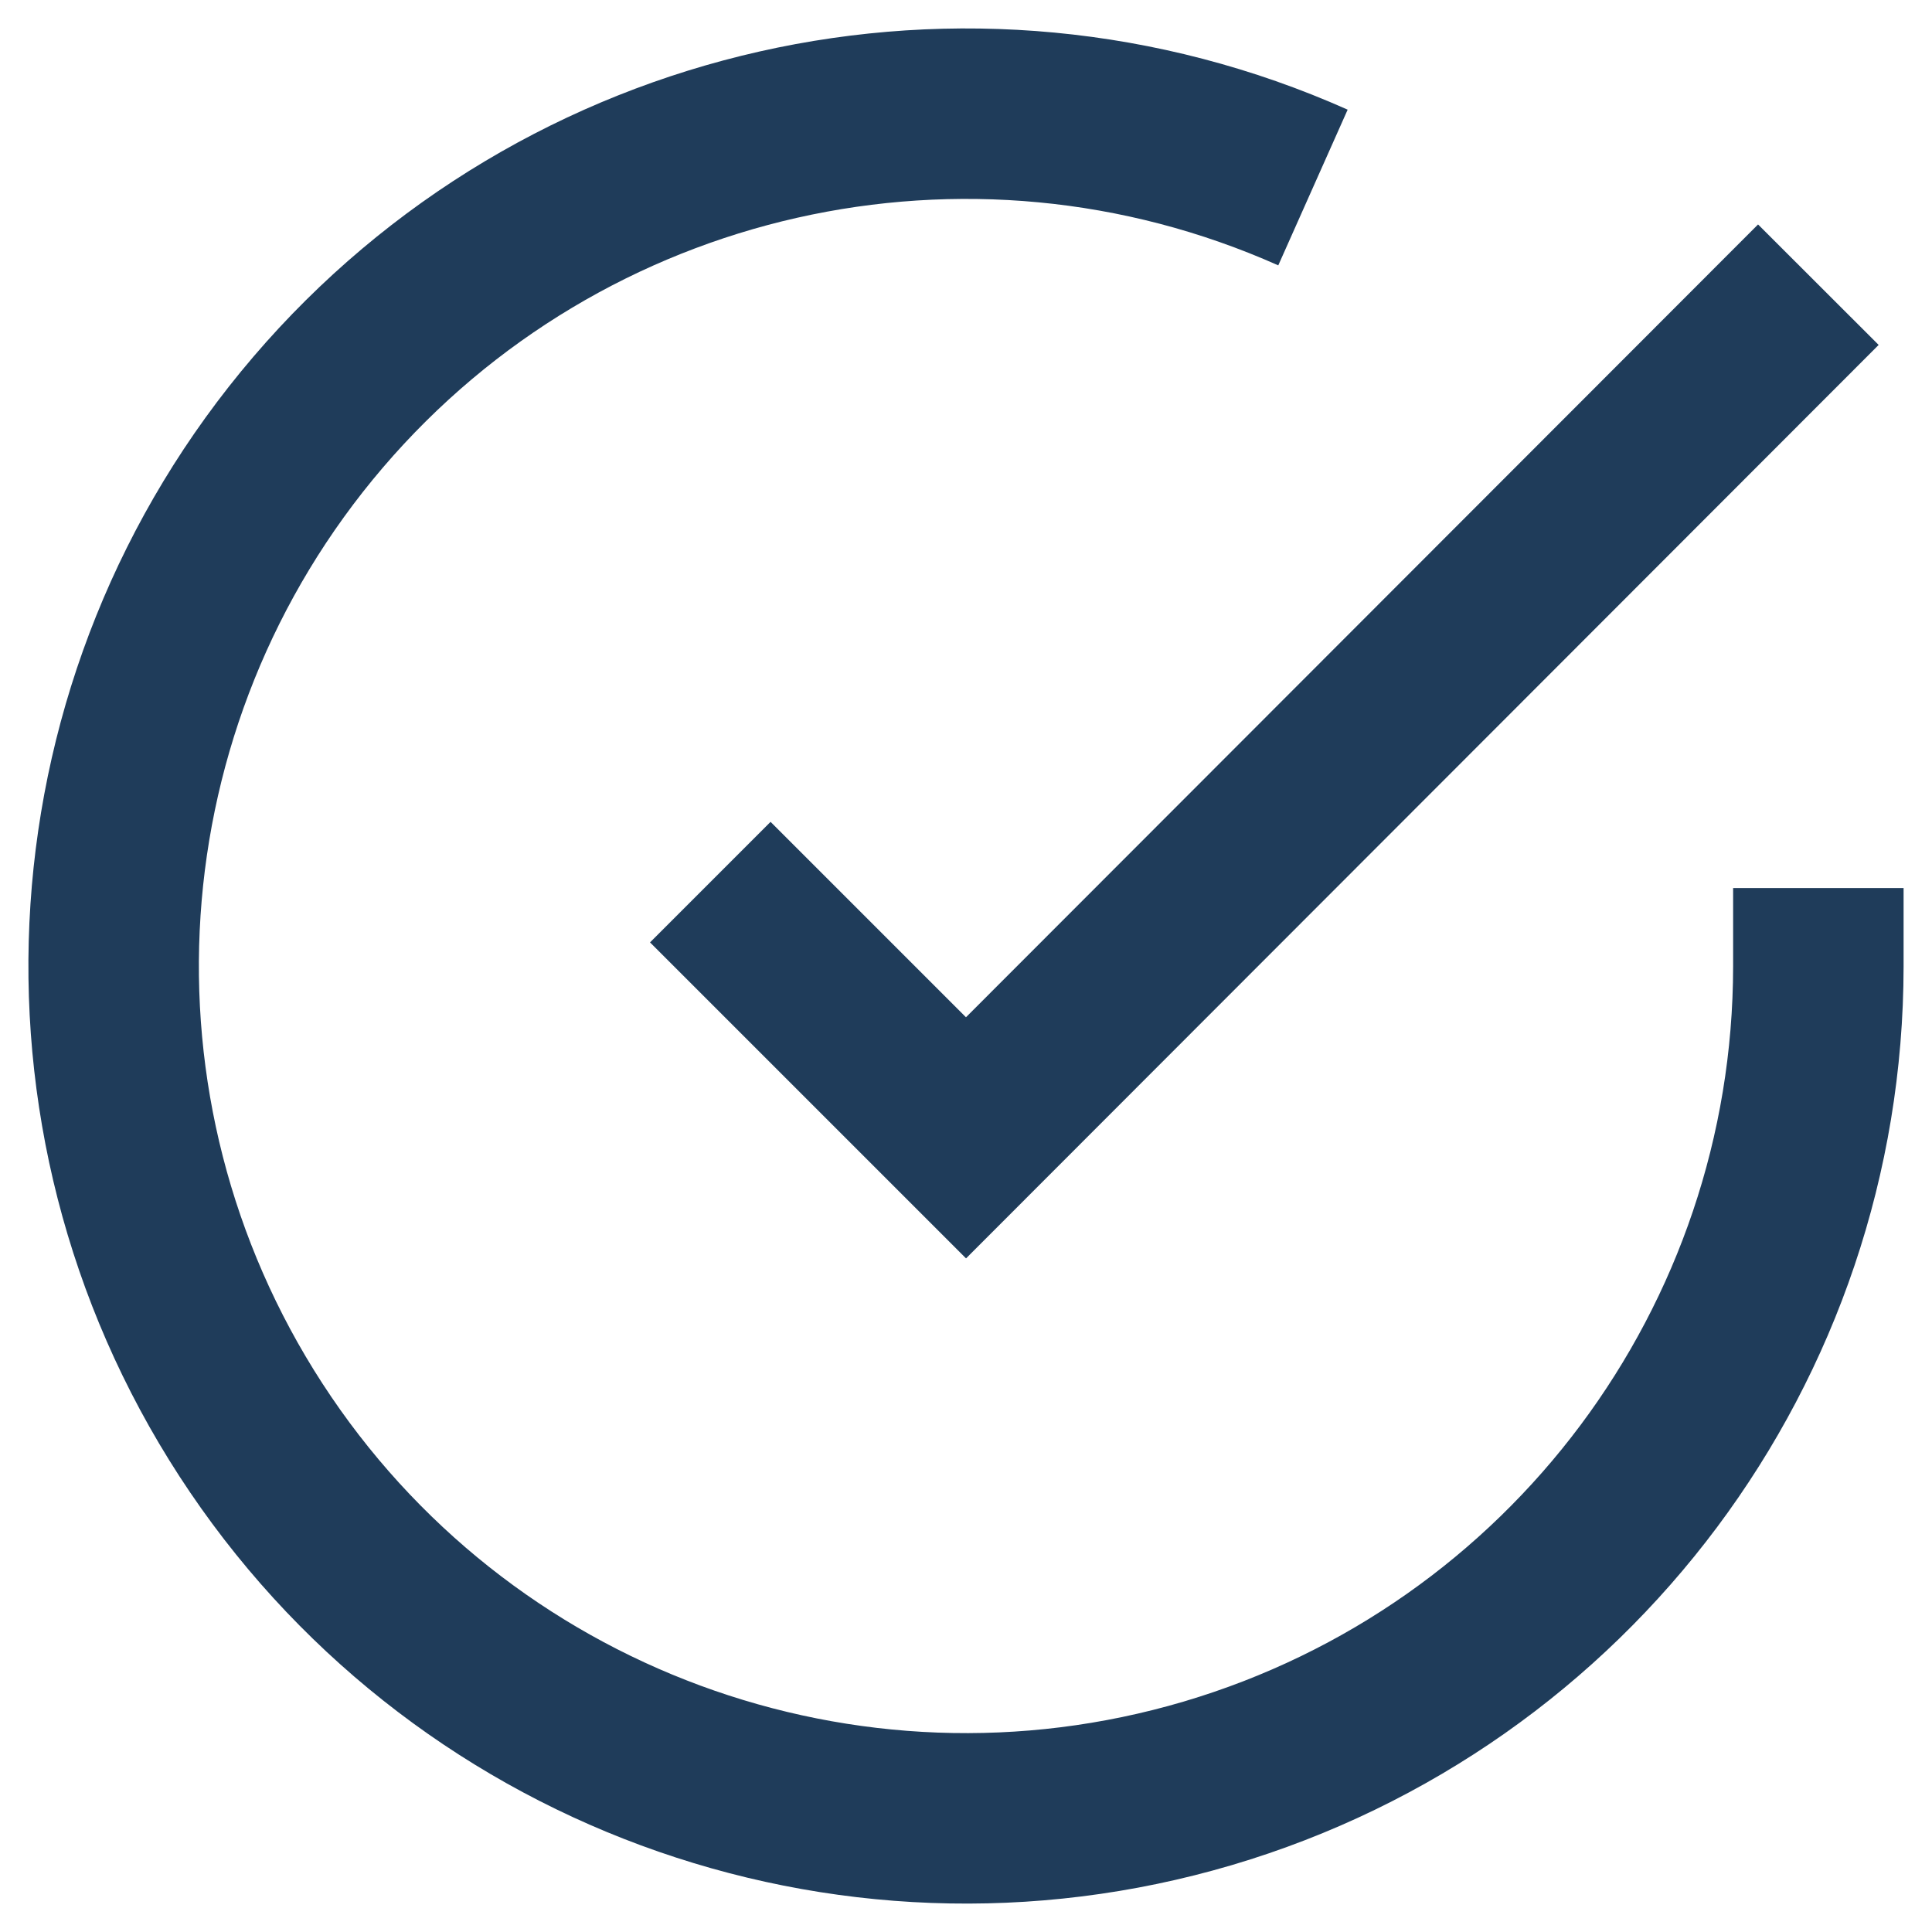
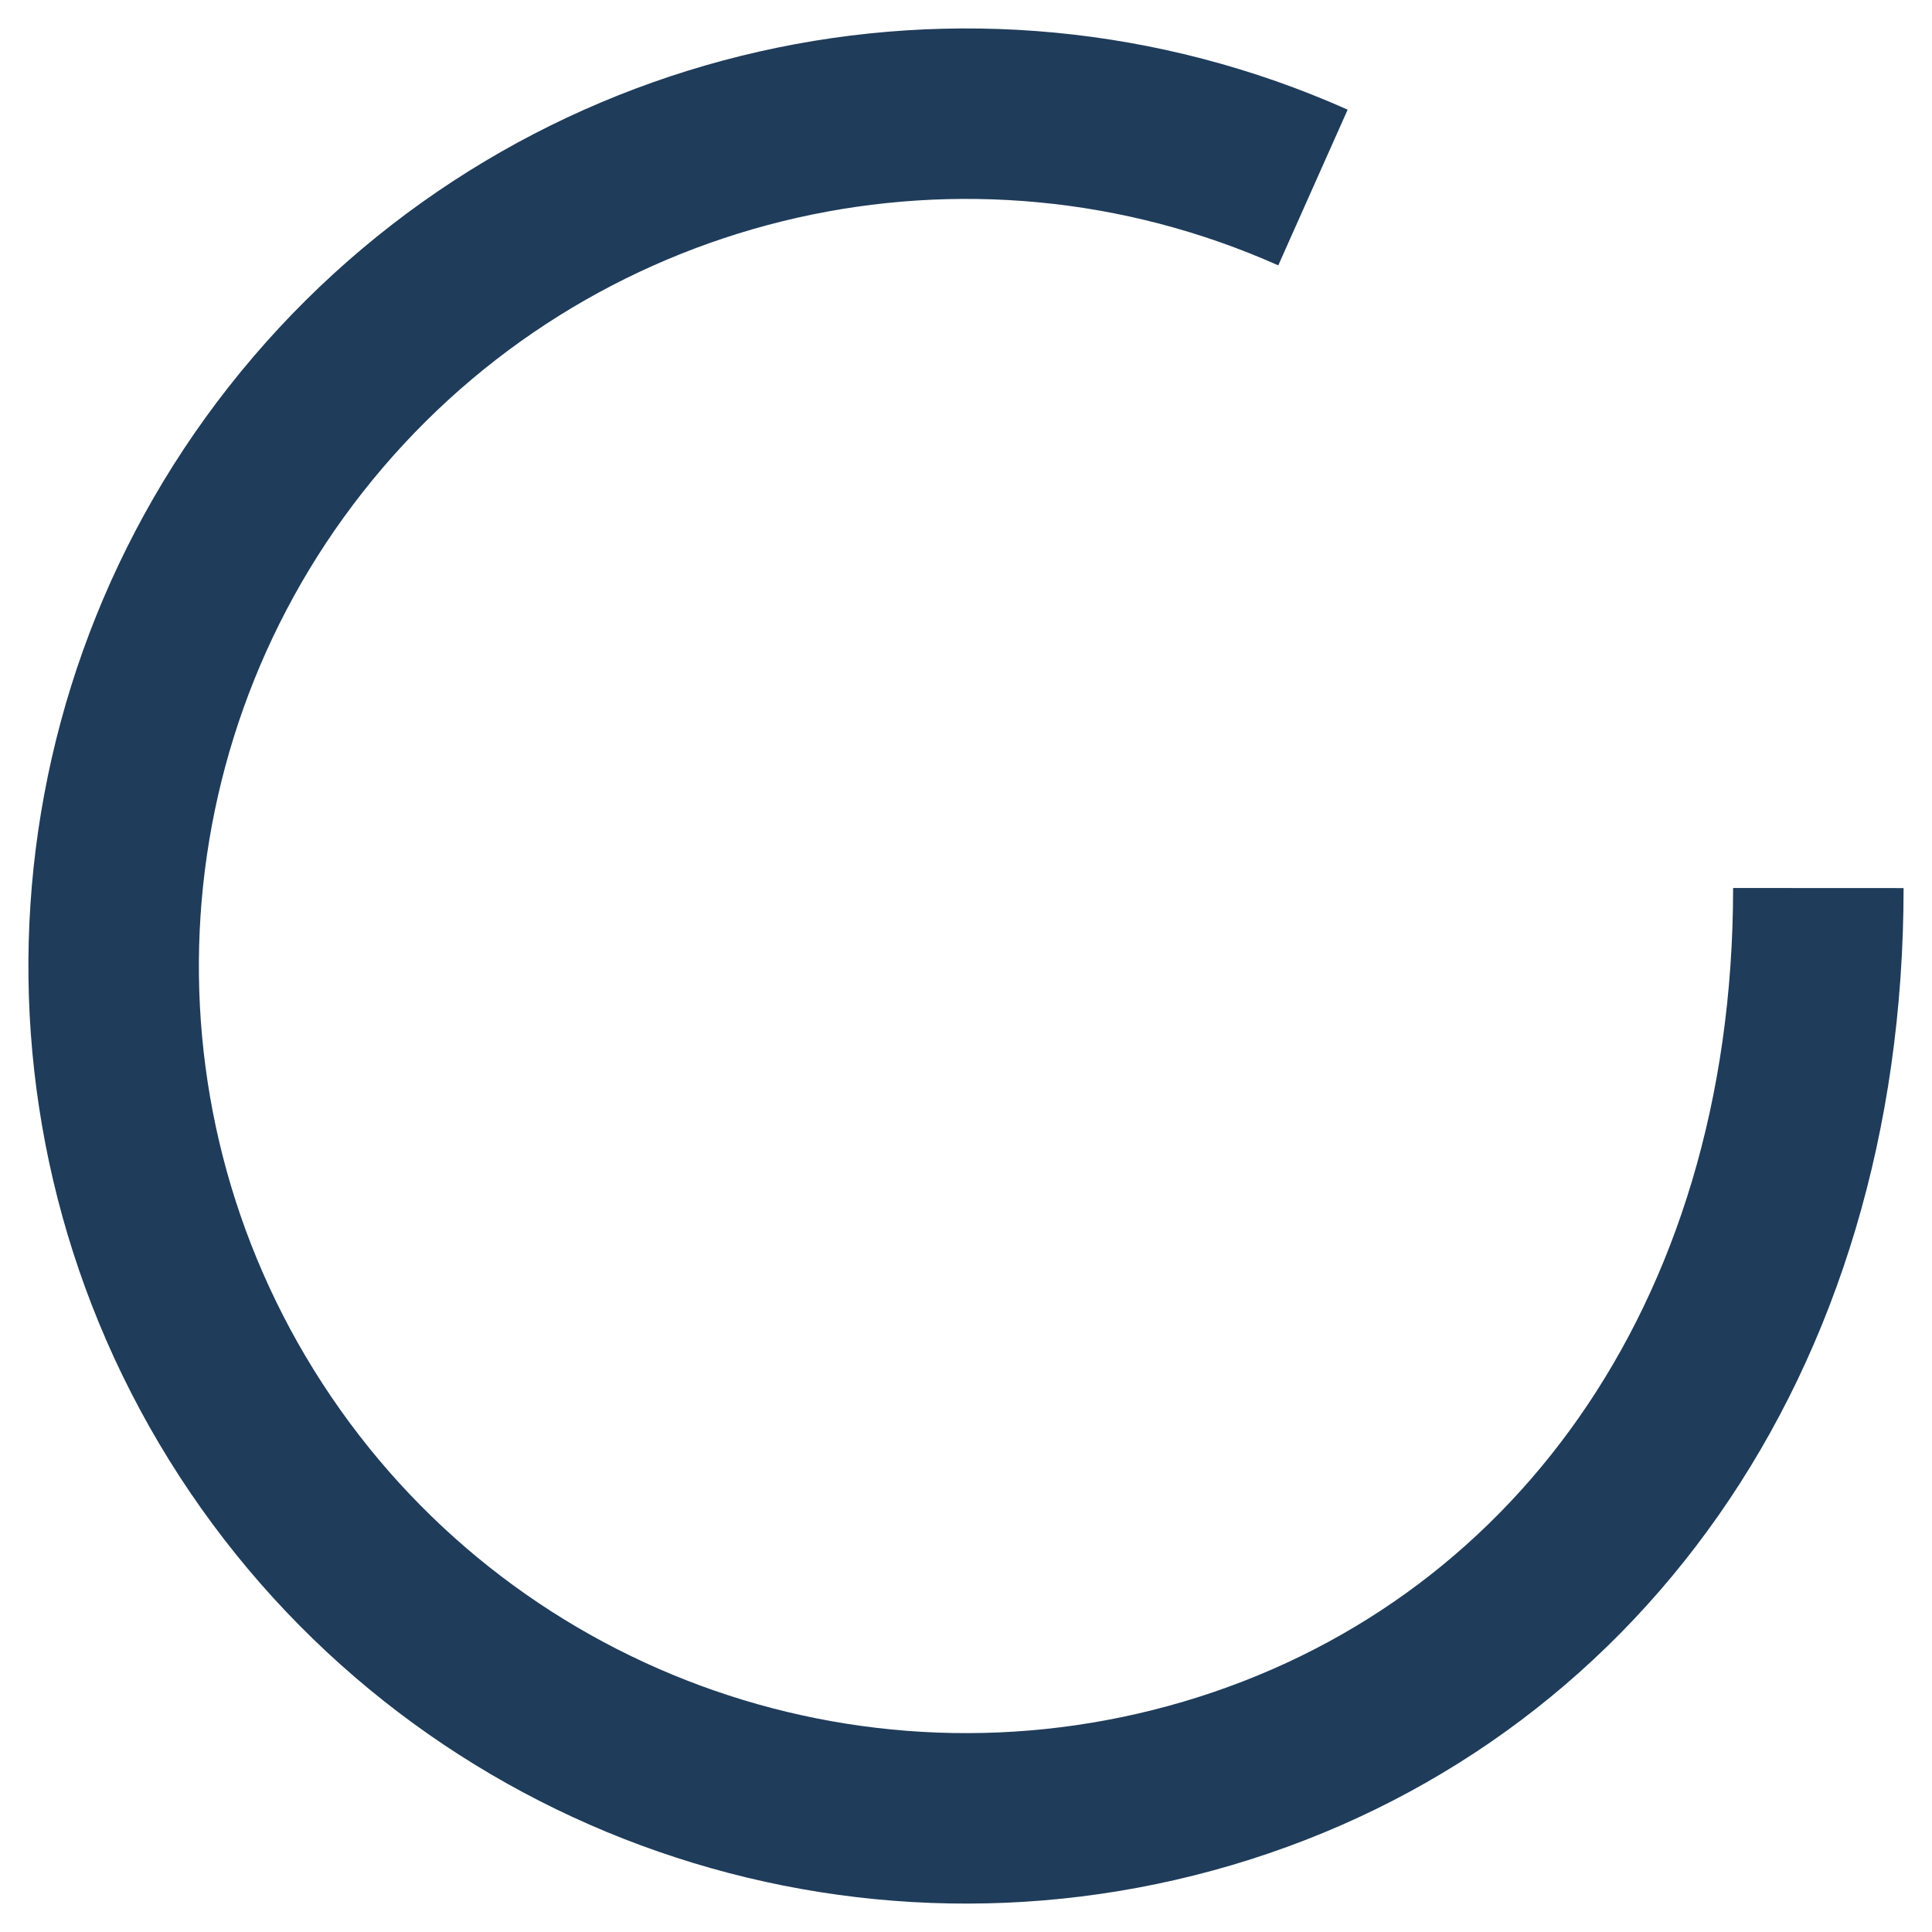
<svg xmlns="http://www.w3.org/2000/svg" width="17px" height="17px" viewBox="0 0 17 17" version="1.1">
  <title>check-in-circle</title>
  <g id="Candidate-(In-event)" stroke="none" stroke-width="1" fill="none" fill-rule="evenodd">
    <g id="check-in-circle" transform="translate(1, 1)" stroke="#1F3C5A" stroke-width="1.5">
-       <path d="M15,6.814 L15,7.504 C14.998,10.825 12.812,13.75 9.627,14.692 C6.441,15.633 3.016,14.368 1.208,11.582 C-0.6,8.795 -0.359,5.152 1.799,2.627 C3.957,0.103 7.519,-0.702 10.553,0.65" id="Path" />
-       <polyline id="Path" points="15 1.505 7.5 9.012 5.25 6.762" />
+       <path d="M15,6.814 C14.998,10.825 12.812,13.75 9.627,14.692 C6.441,15.633 3.016,14.368 1.208,11.582 C-0.6,8.795 -0.359,5.152 1.799,2.627 C3.957,0.103 7.519,-0.702 10.553,0.65" id="Path" />
    </g>
  </g>
</svg>